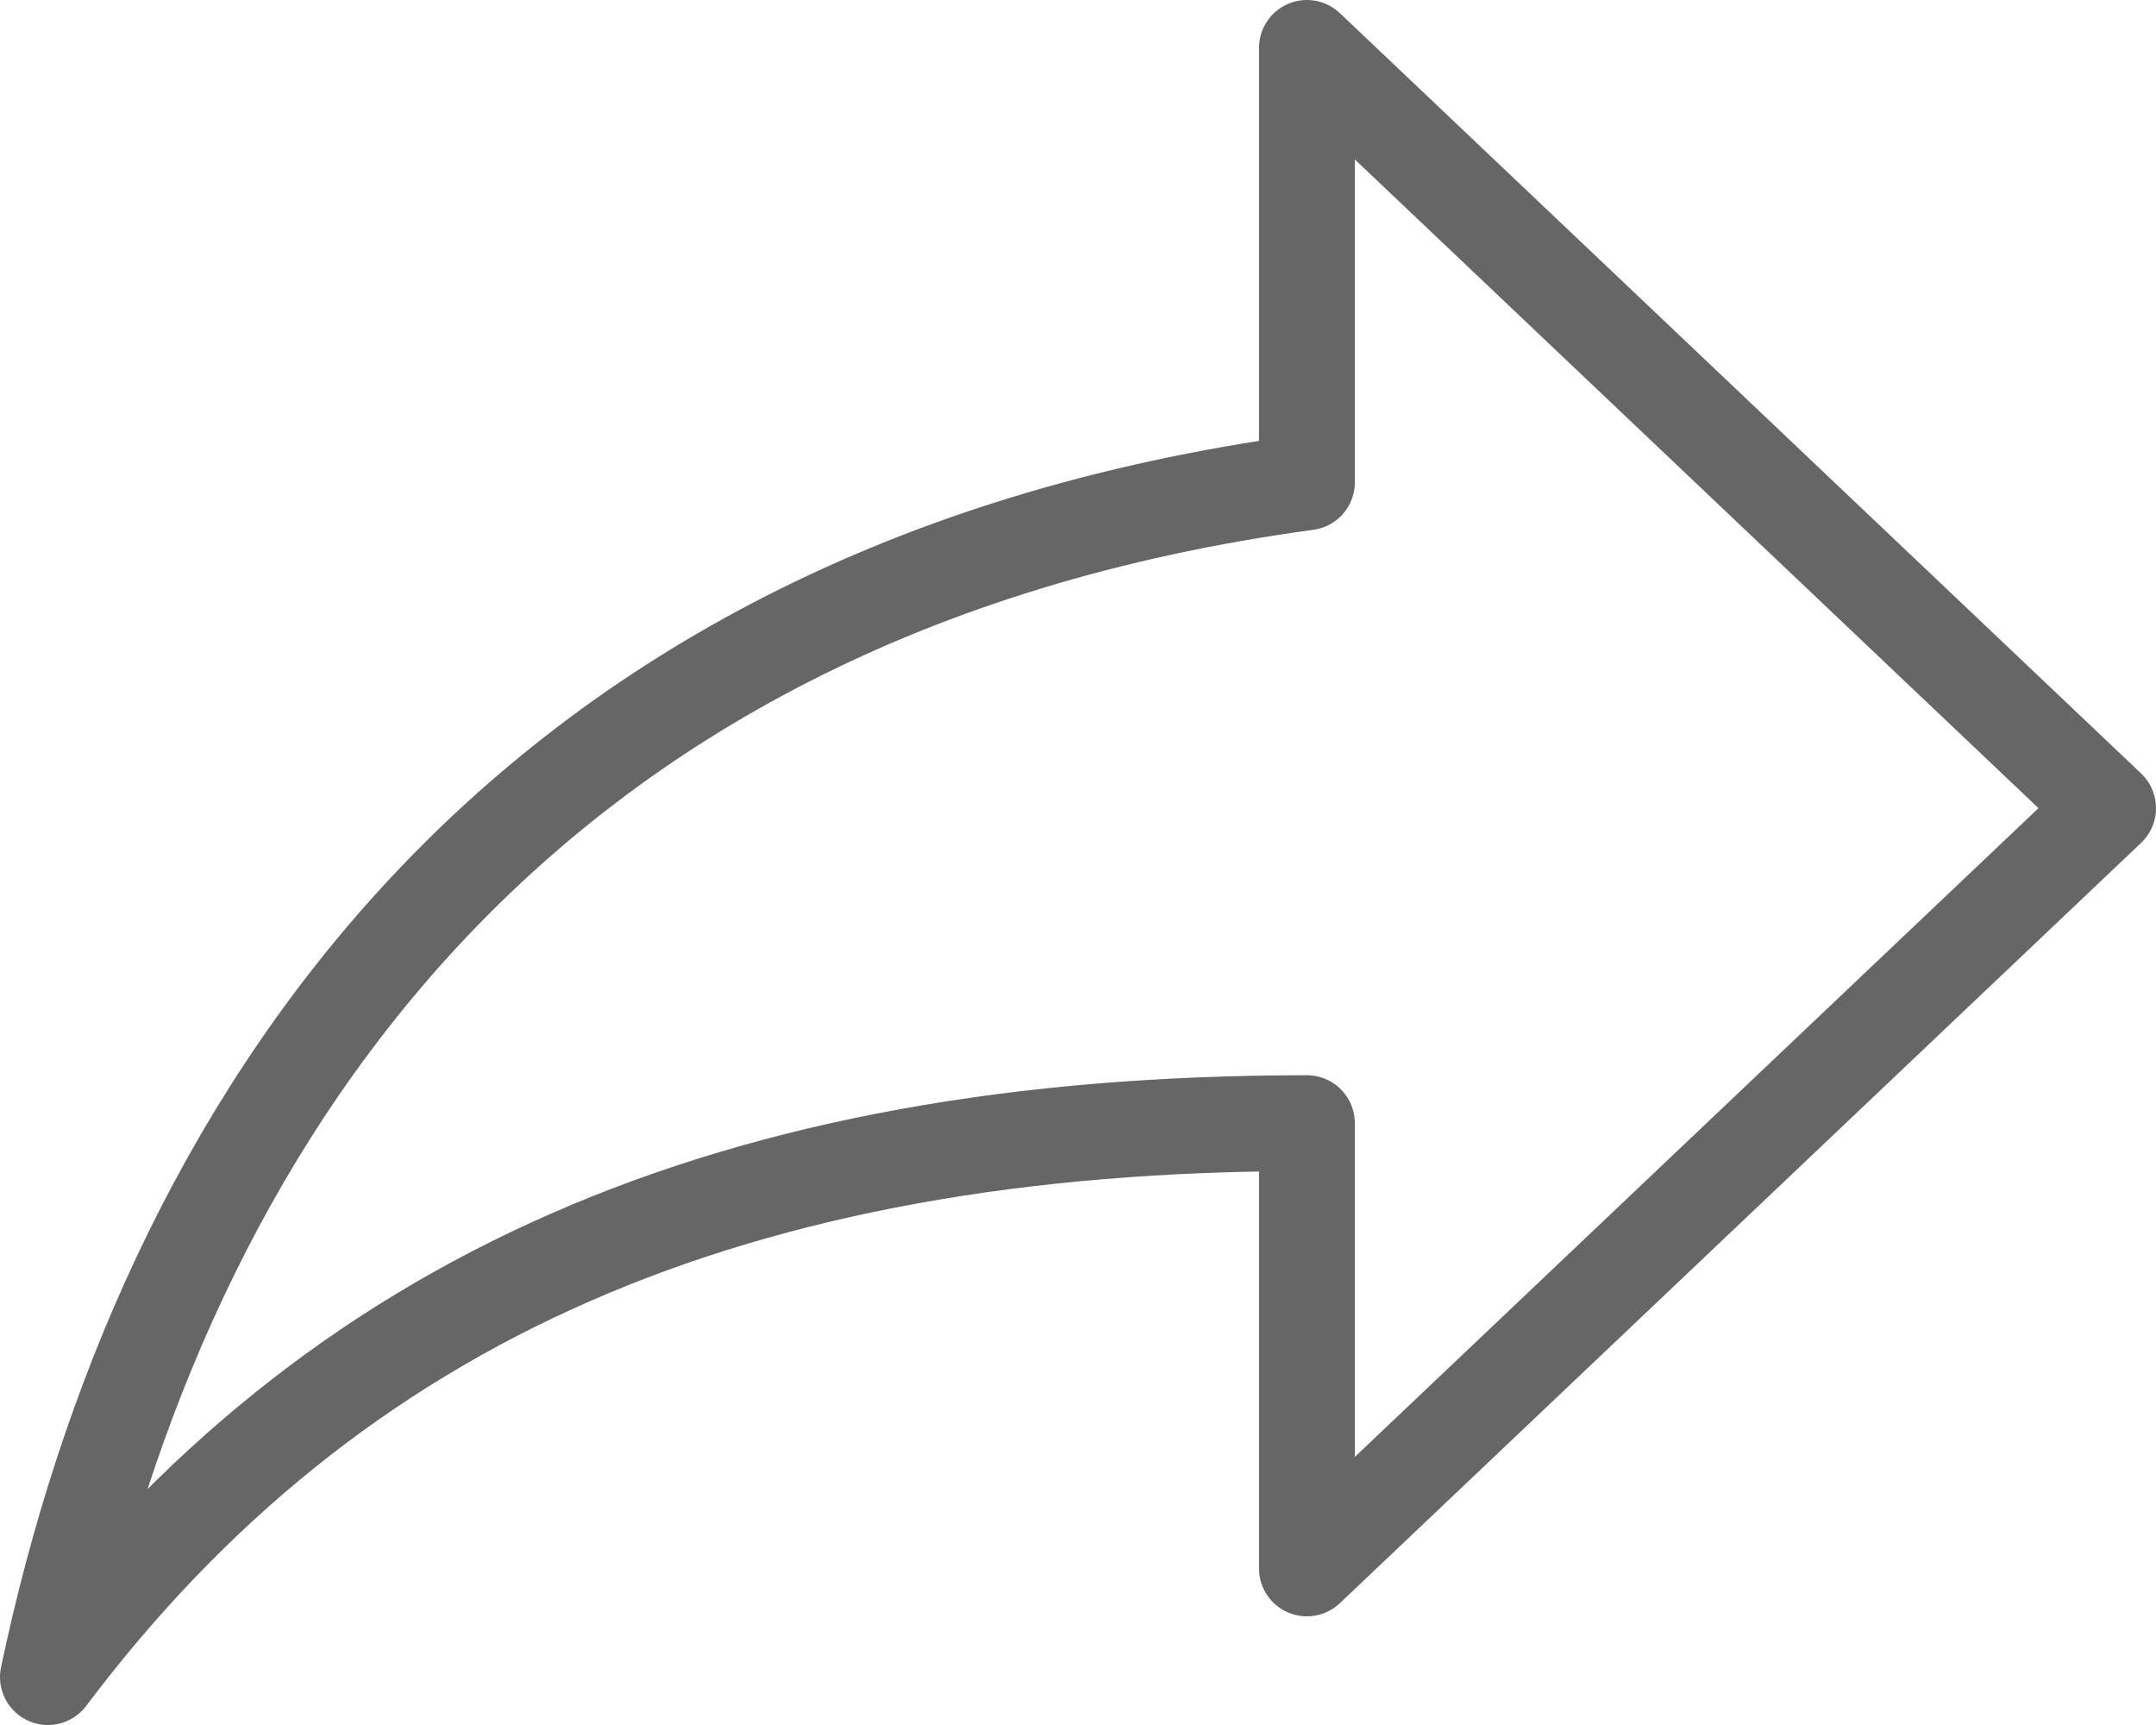
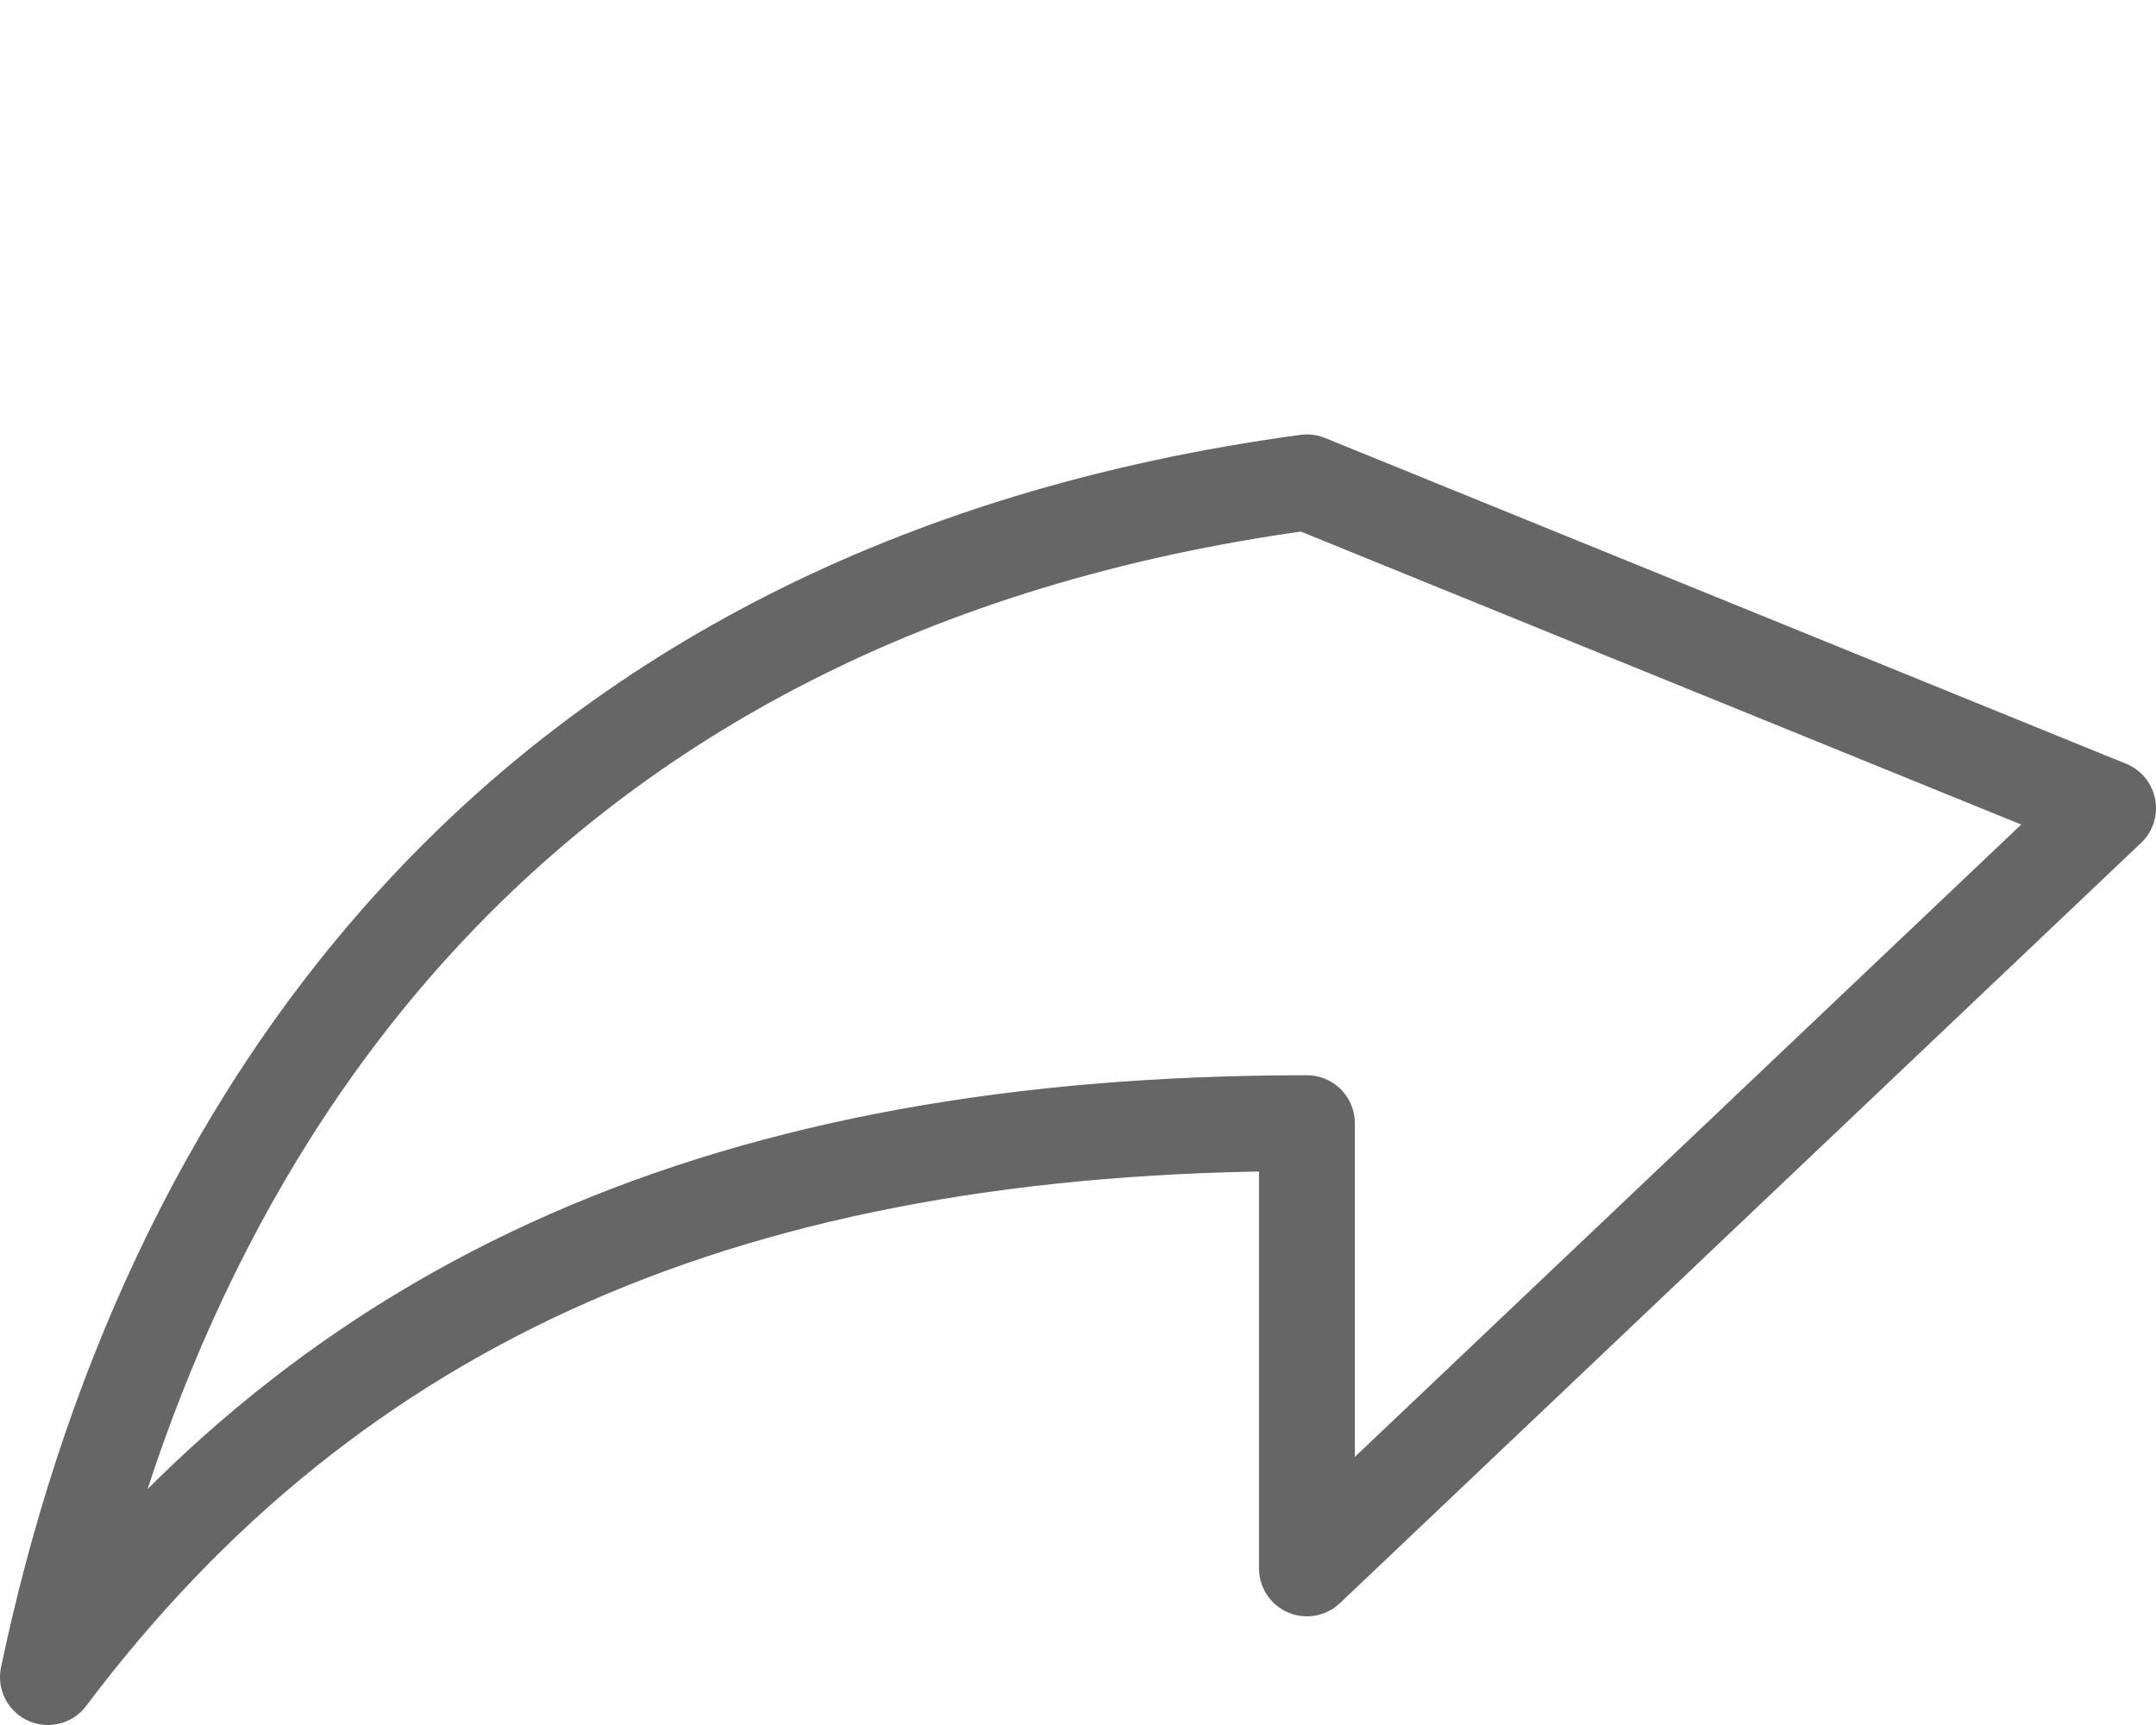
<svg xmlns="http://www.w3.org/2000/svg" width="22.5" height="18" viewBox="0 0 22.5 18">
-   <path id="download_3_" data-name="download (3)" d="M16.139,9.533V5L24.5,12.933l-8.361,7.933V16.22C10.167,16.22,5.986,18.033,3,22,4.194,16.333,7.778,10.666,16.139,9.533Z" transform="translate(-2.5 -4.5)" fill="none" stroke="#666" stroke-linejoin="round" stroke-width="1" />
+   <path id="download_3_" data-name="download (3)" d="M16.139,9.533L24.5,12.933l-8.361,7.933V16.22C10.167,16.22,5.986,18.033,3,22,4.194,16.333,7.778,10.666,16.139,9.533Z" transform="translate(-2.5 -4.5)" fill="none" stroke="#666" stroke-linejoin="round" stroke-width="1" />
</svg>